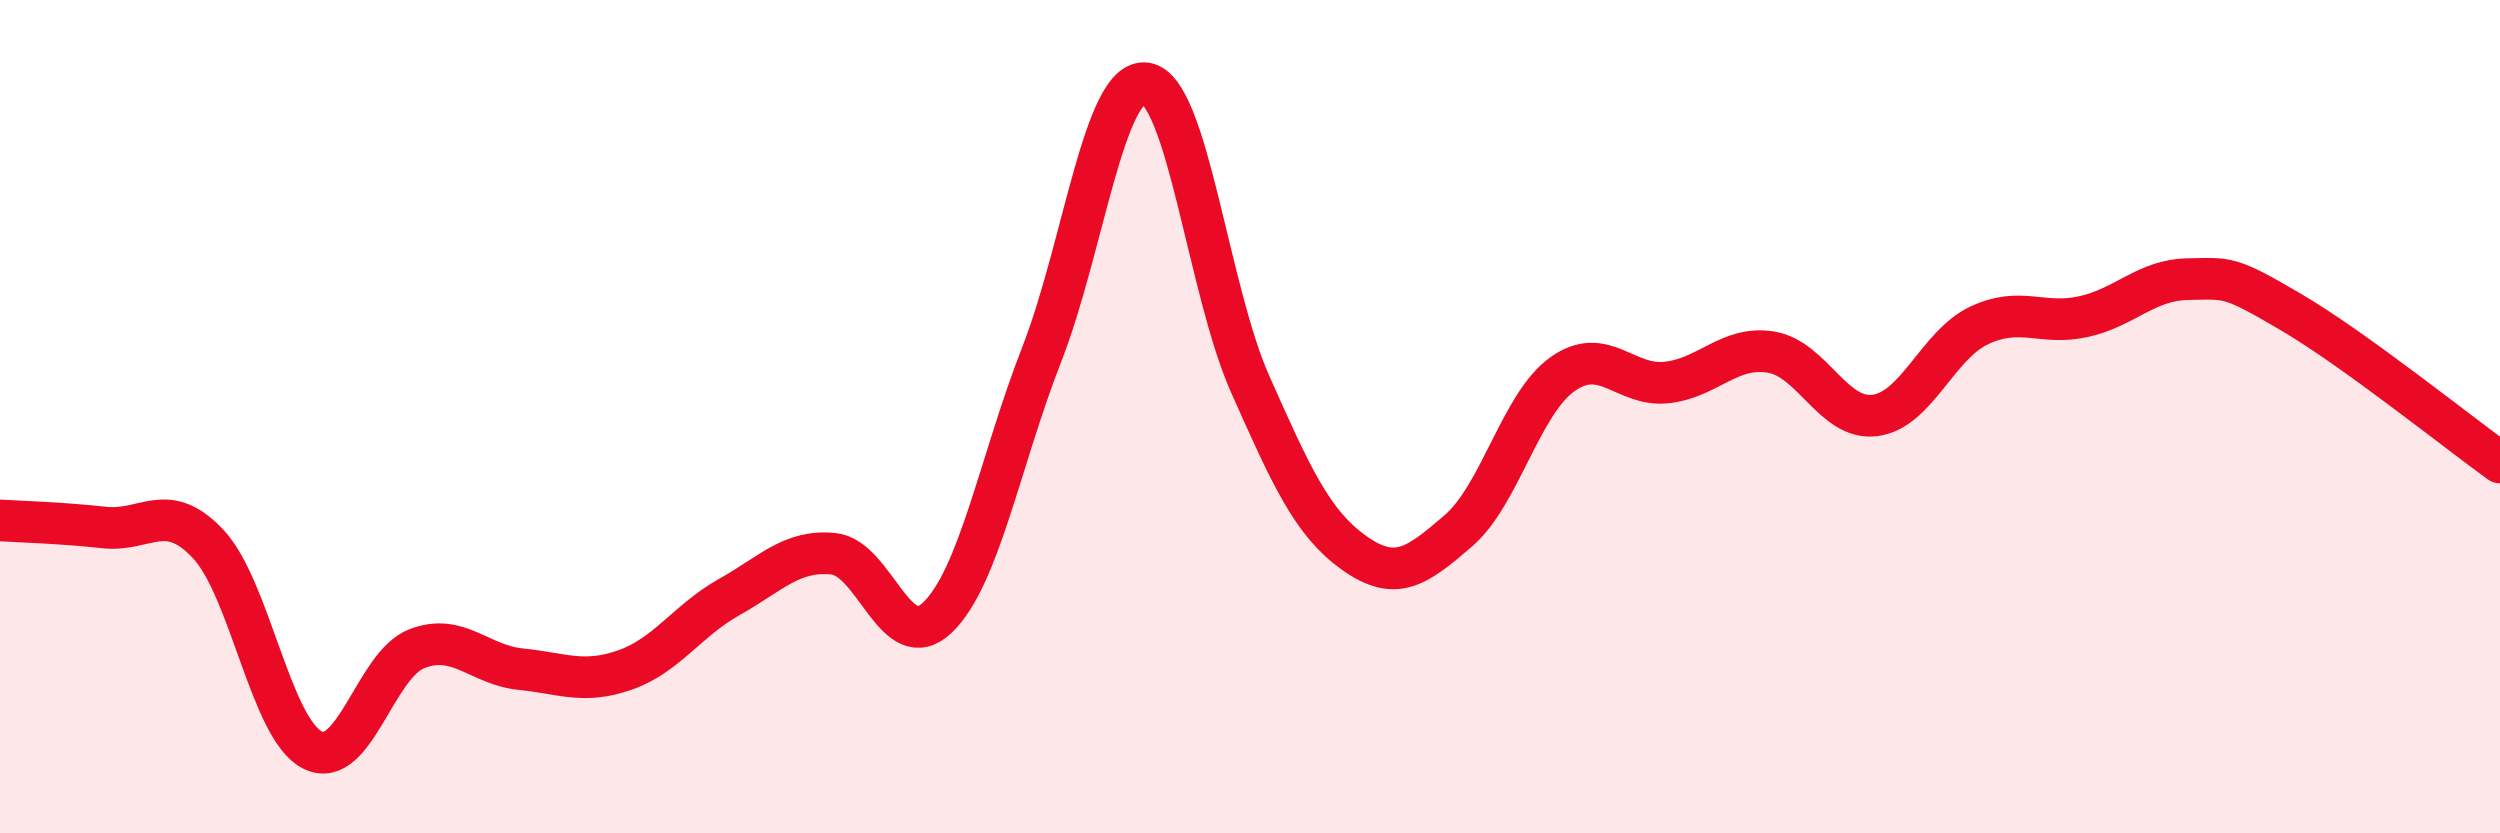
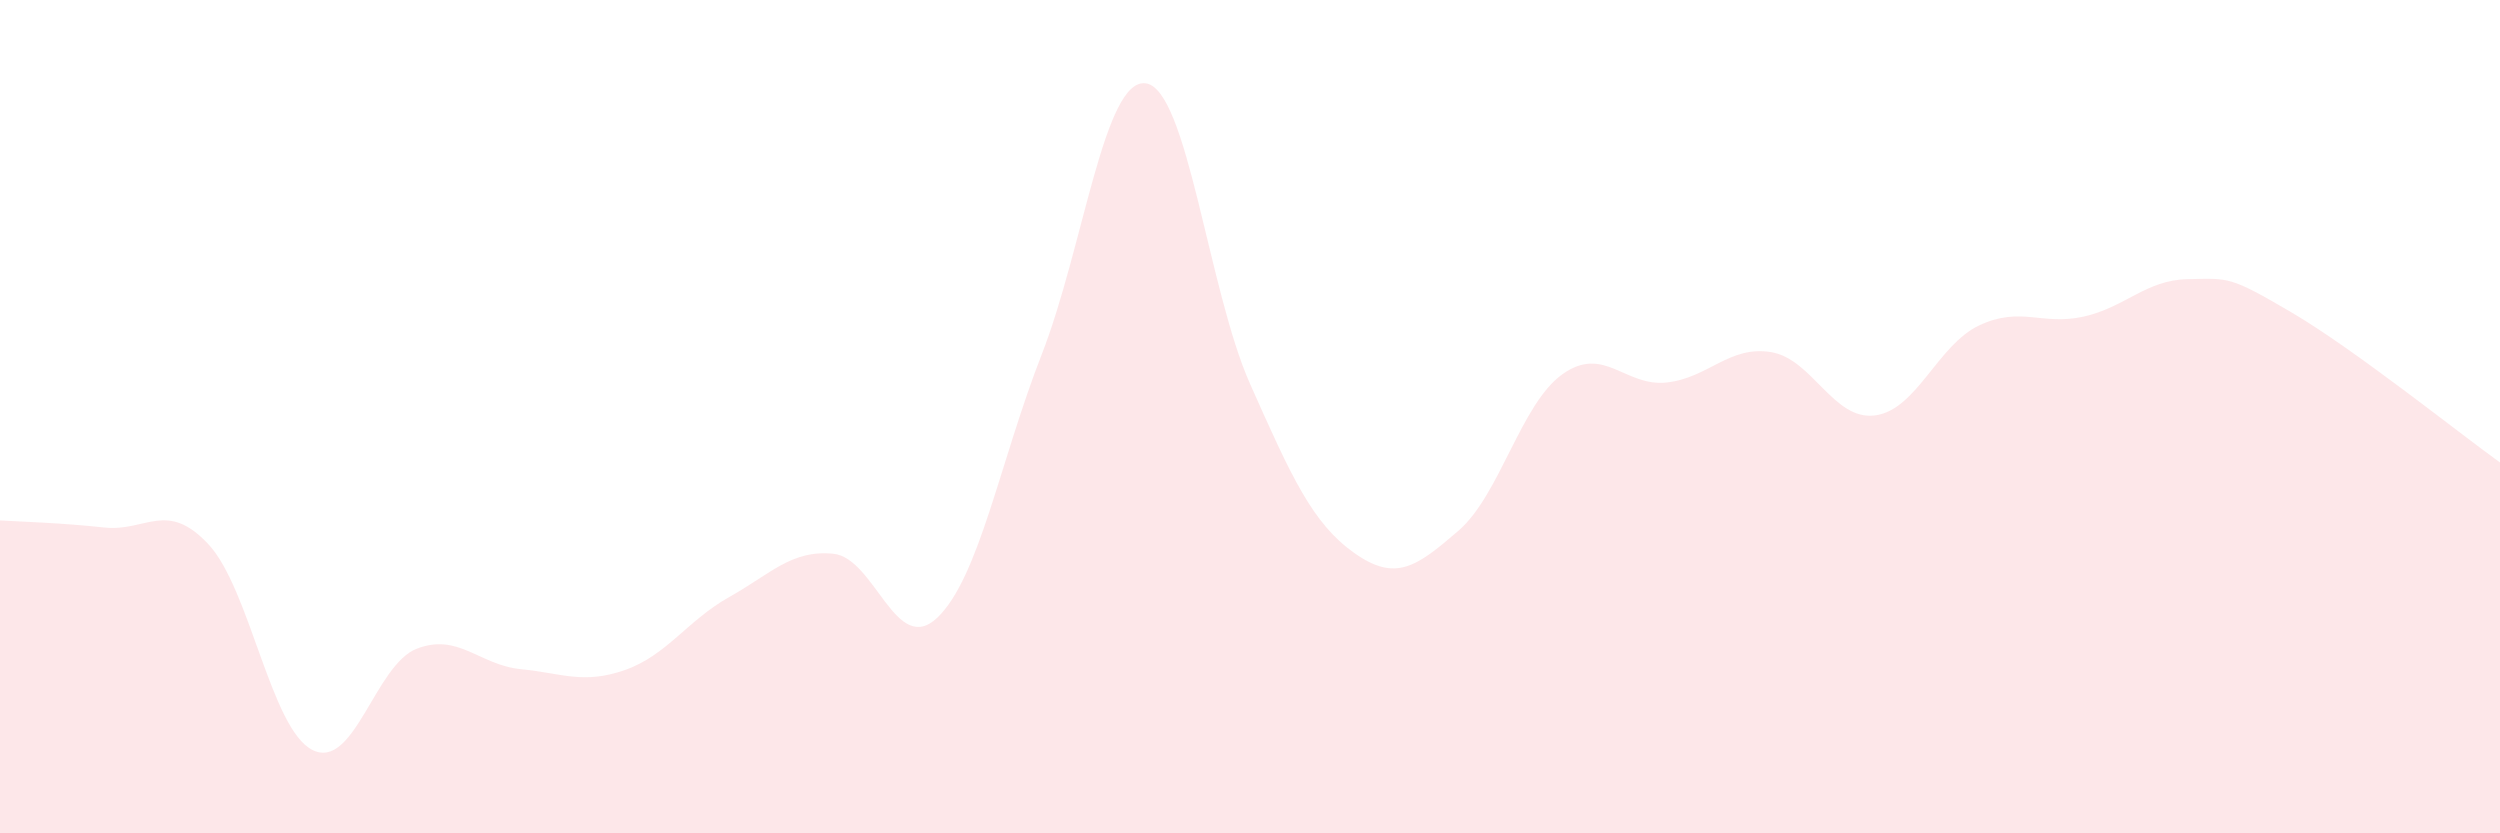
<svg xmlns="http://www.w3.org/2000/svg" width="60" height="20" viewBox="0 0 60 20">
  <path d="M 0,12.49 C 0.5,12.52 1.5,12.55 2.5,12.66 C 3.5,12.77 4,11.99 5,13.06 C 6,14.13 6.5,17.5 7.5,18 C 8.5,18.5 9,15.96 10,15.57 C 11,15.18 11.5,15.96 12.5,16.06 C 13.5,16.16 14,16.43 15,16.08 C 16,15.73 16.5,14.89 17.5,14.33 C 18.5,13.77 19,13.19 20,13.29 C 21,13.39 21.5,15.78 22.5,14.82 C 23.5,13.86 24,11.07 25,8.51 C 26,5.95 26.5,1.86 27.5,2 C 28.5,2.14 29,6.96 30,9.21 C 31,11.46 31.5,12.56 32.5,13.27 C 33.5,13.98 34,13.6 35,12.74 C 36,11.88 36.5,9.69 37.5,8.98 C 38.5,8.27 39,9.29 40,9.18 C 41,9.07 41.5,8.29 42.5,8.45 C 43.5,8.61 44,10.1 45,9.97 C 46,9.84 46.5,8.28 47.5,7.81 C 48.5,7.34 49,7.82 50,7.6 C 51,7.38 51.5,6.72 52.5,6.7 C 53.5,6.68 53.5,6.62 55,7.5 C 56.5,8.38 59,10.38 60,11.1L60 20L0 20Z" fill="#EB0A25" opacity="0.1" stroke-linecap="round" stroke-linejoin="round" />
-   <path d="M 0,12.49 C 0.5,12.52 1.5,12.55 2.5,12.66 C 3.5,12.77 4,11.99 5,13.06 C 6,14.13 6.5,17.5 7.5,18 C 8.5,18.5 9,15.96 10,15.57 C 11,15.18 11.5,15.96 12.5,16.06 C 13.5,16.16 14,16.43 15,16.08 C 16,15.73 16.5,14.89 17.5,14.33 C 18.5,13.77 19,13.19 20,13.29 C 21,13.39 21.5,15.78 22.5,14.82 C 23.5,13.86 24,11.07 25,8.51 C 26,5.95 26.5,1.86 27.5,2 C 28.5,2.14 29,6.96 30,9.21 C 31,11.46 31.5,12.56 32.5,13.27 C 33.5,13.98 34,13.6 35,12.74 C 36,11.88 36.5,9.69 37.5,8.98 C 38.5,8.27 39,9.29 40,9.18 C 41,9.07 41.5,8.29 42.5,8.45 C 43.5,8.61 44,10.1 45,9.97 C 46,9.84 46.5,8.28 47.5,7.81 C 48.5,7.34 49,7.82 50,7.6 C 51,7.38 51.5,6.72 52.5,6.7 C 53.5,6.68 53.5,6.62 55,7.5 C 56.5,8.38 59,10.38 60,11.1" stroke="#EB0A25" stroke-width="1" fill="none" stroke-linecap="round" stroke-linejoin="round" />
</svg>